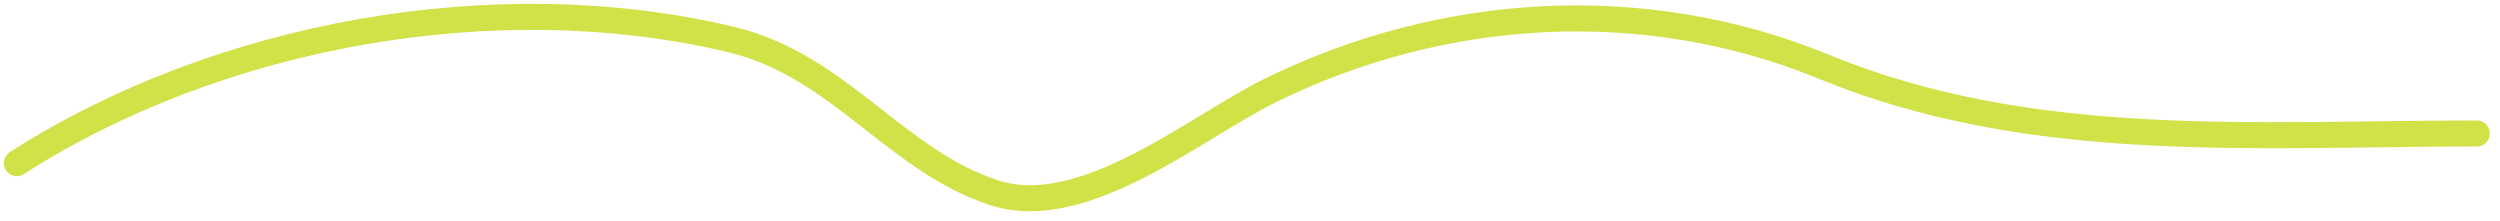
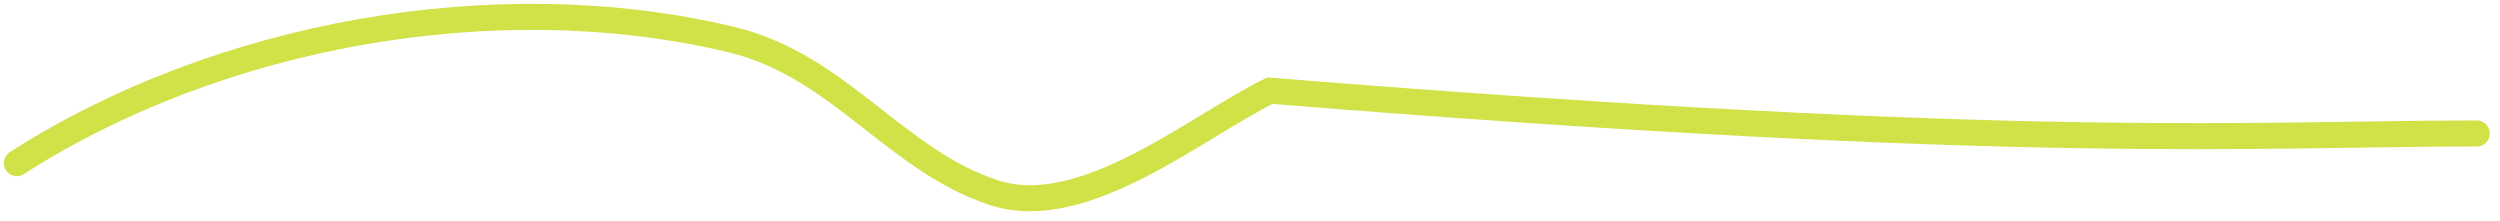
<svg xmlns="http://www.w3.org/2000/svg" width="192" height="17" viewBox="0 0 192 17" fill="none">
-   <path d="M1.296 12.526C16.738 2.616 38.134 -1.28 56.176 3.042C64.442 5.023 68.767 12.331 76.346 14.803C83.213 17.042 91.83 9.767 97.526 6.963C110.862 0.397 126.367 -0.502 140.078 5.129C156.054 11.691 173.26 10.25 190.216 10.25" stroke="#D1E148" stroke-width="2" stroke-linecap="round" />
+   <path d="M1.296 12.526C16.738 2.616 38.134 -1.28 56.176 3.042C64.442 5.023 68.767 12.331 76.346 14.803C83.213 17.042 91.83 9.767 97.526 6.963C156.054 11.691 173.26 10.25 190.216 10.25" stroke="#D1E148" stroke-width="2" stroke-linecap="round" />
</svg>